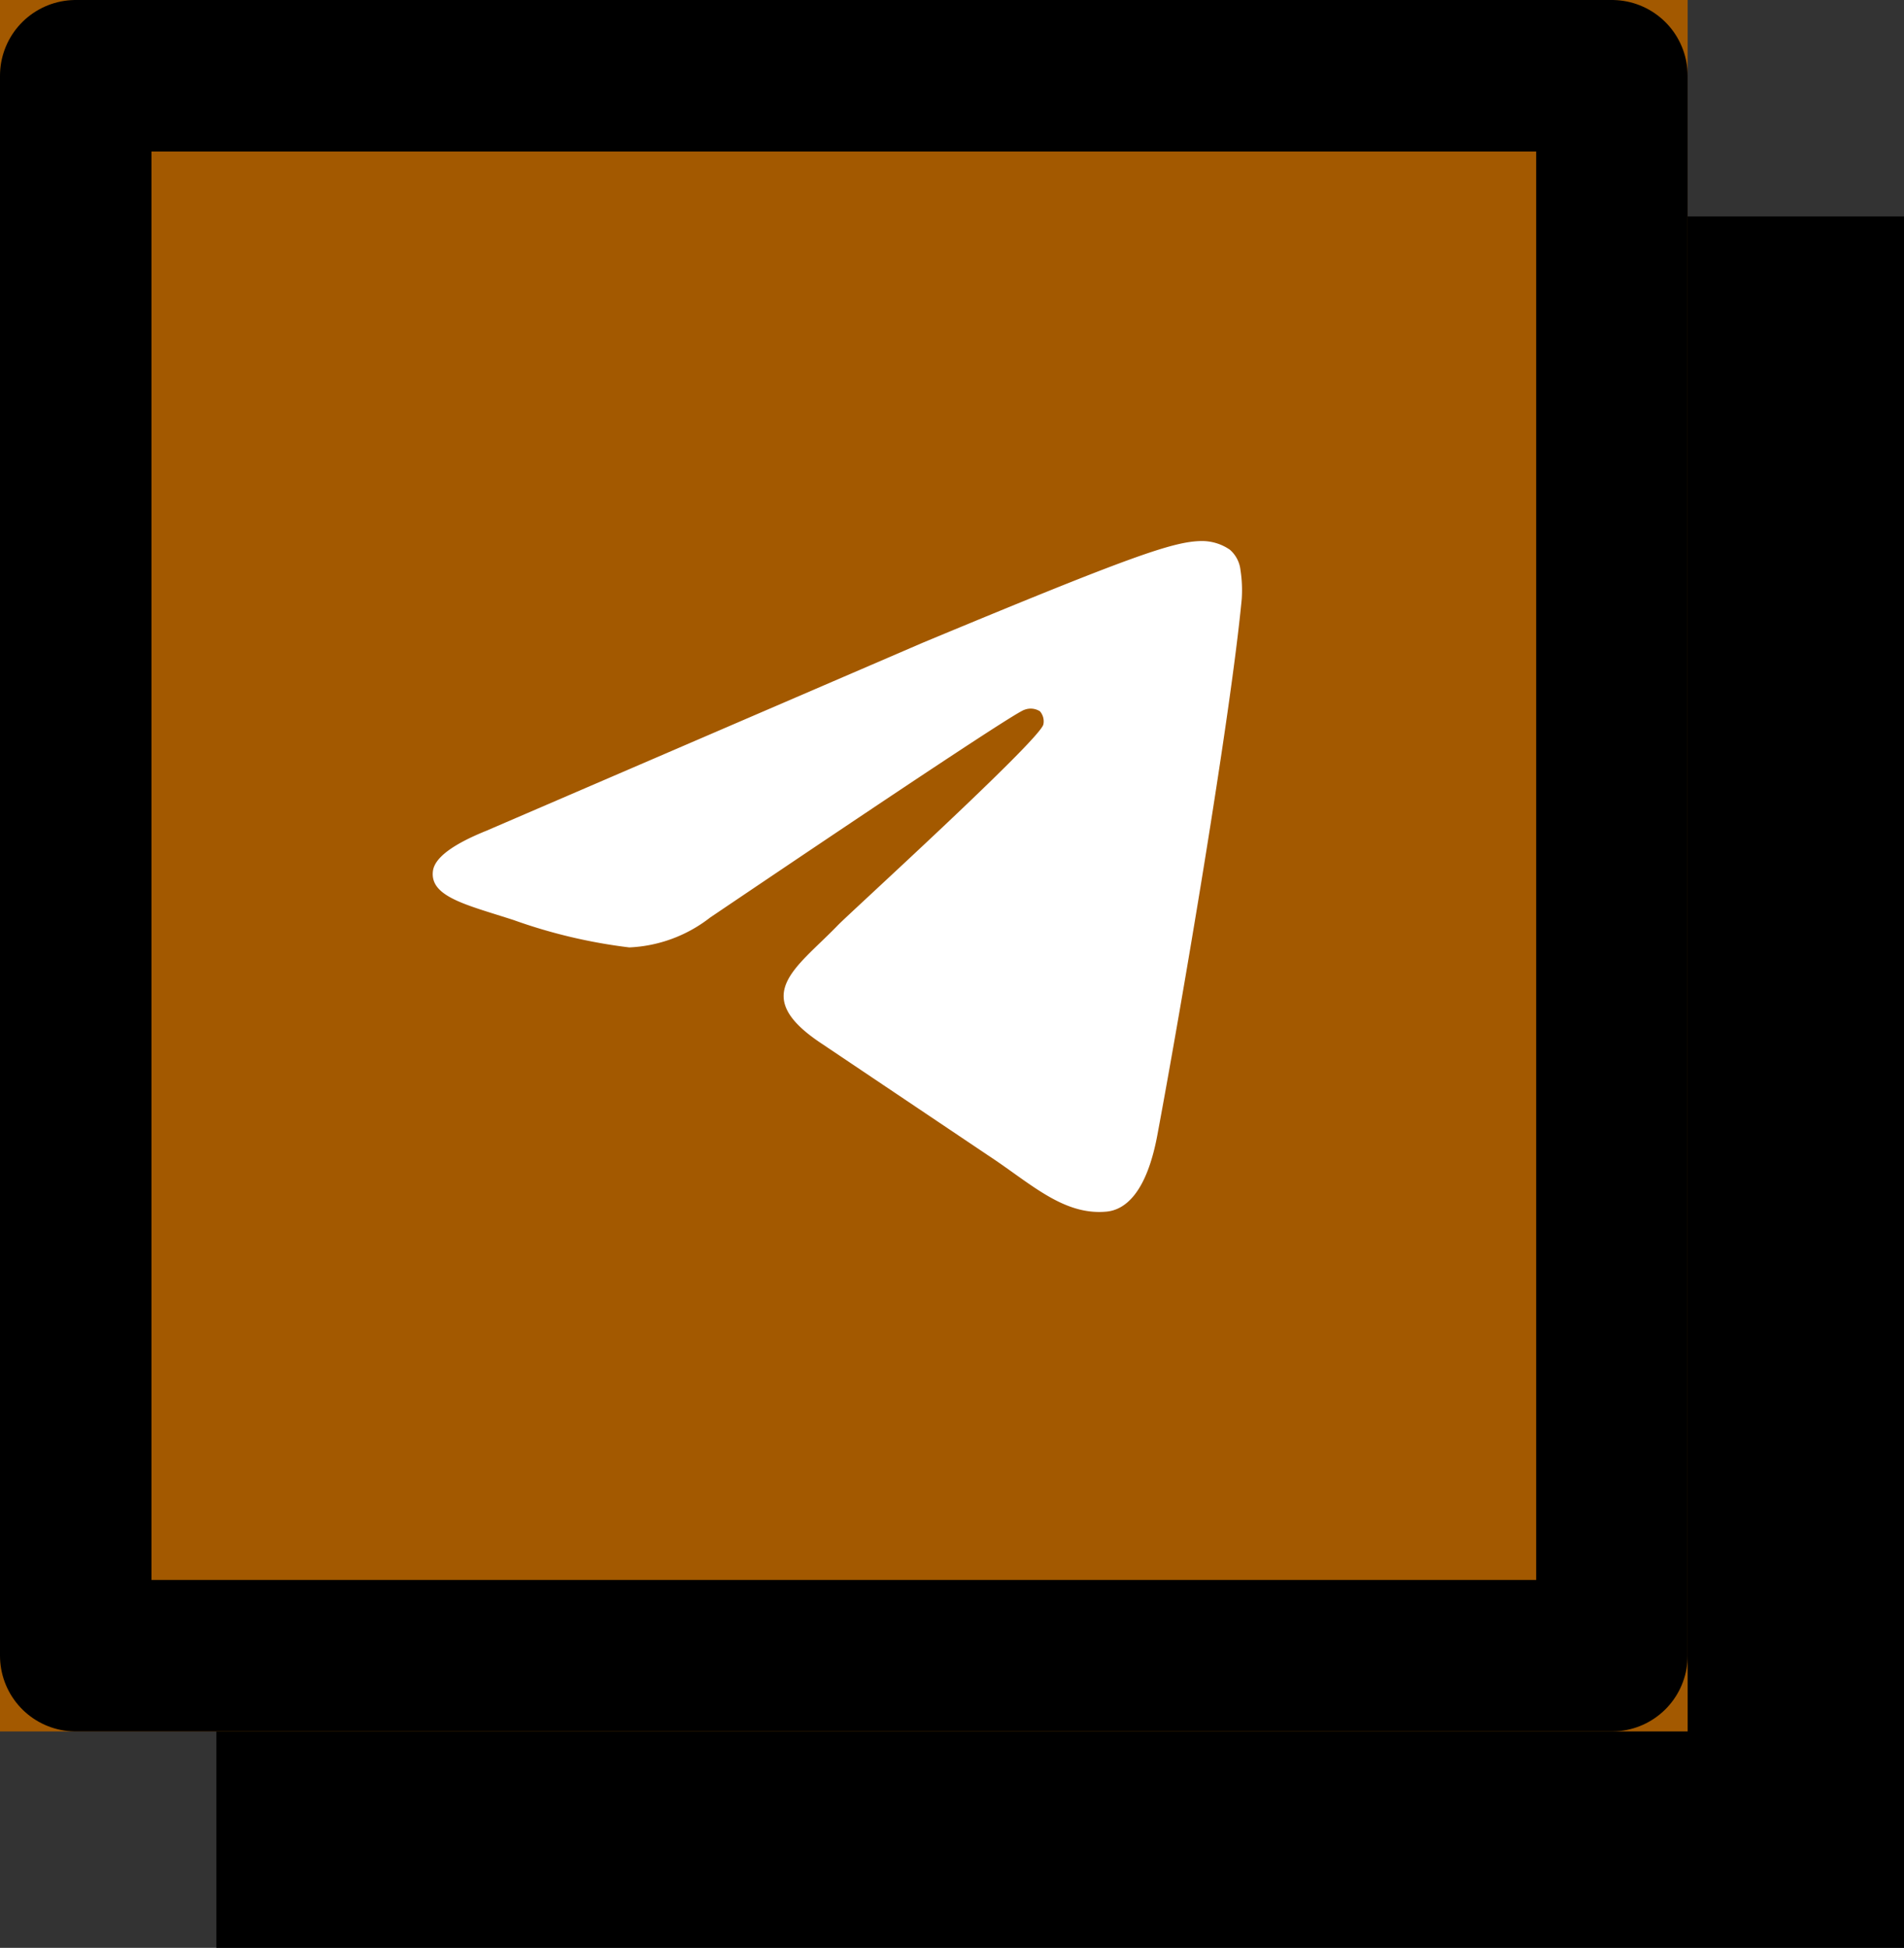
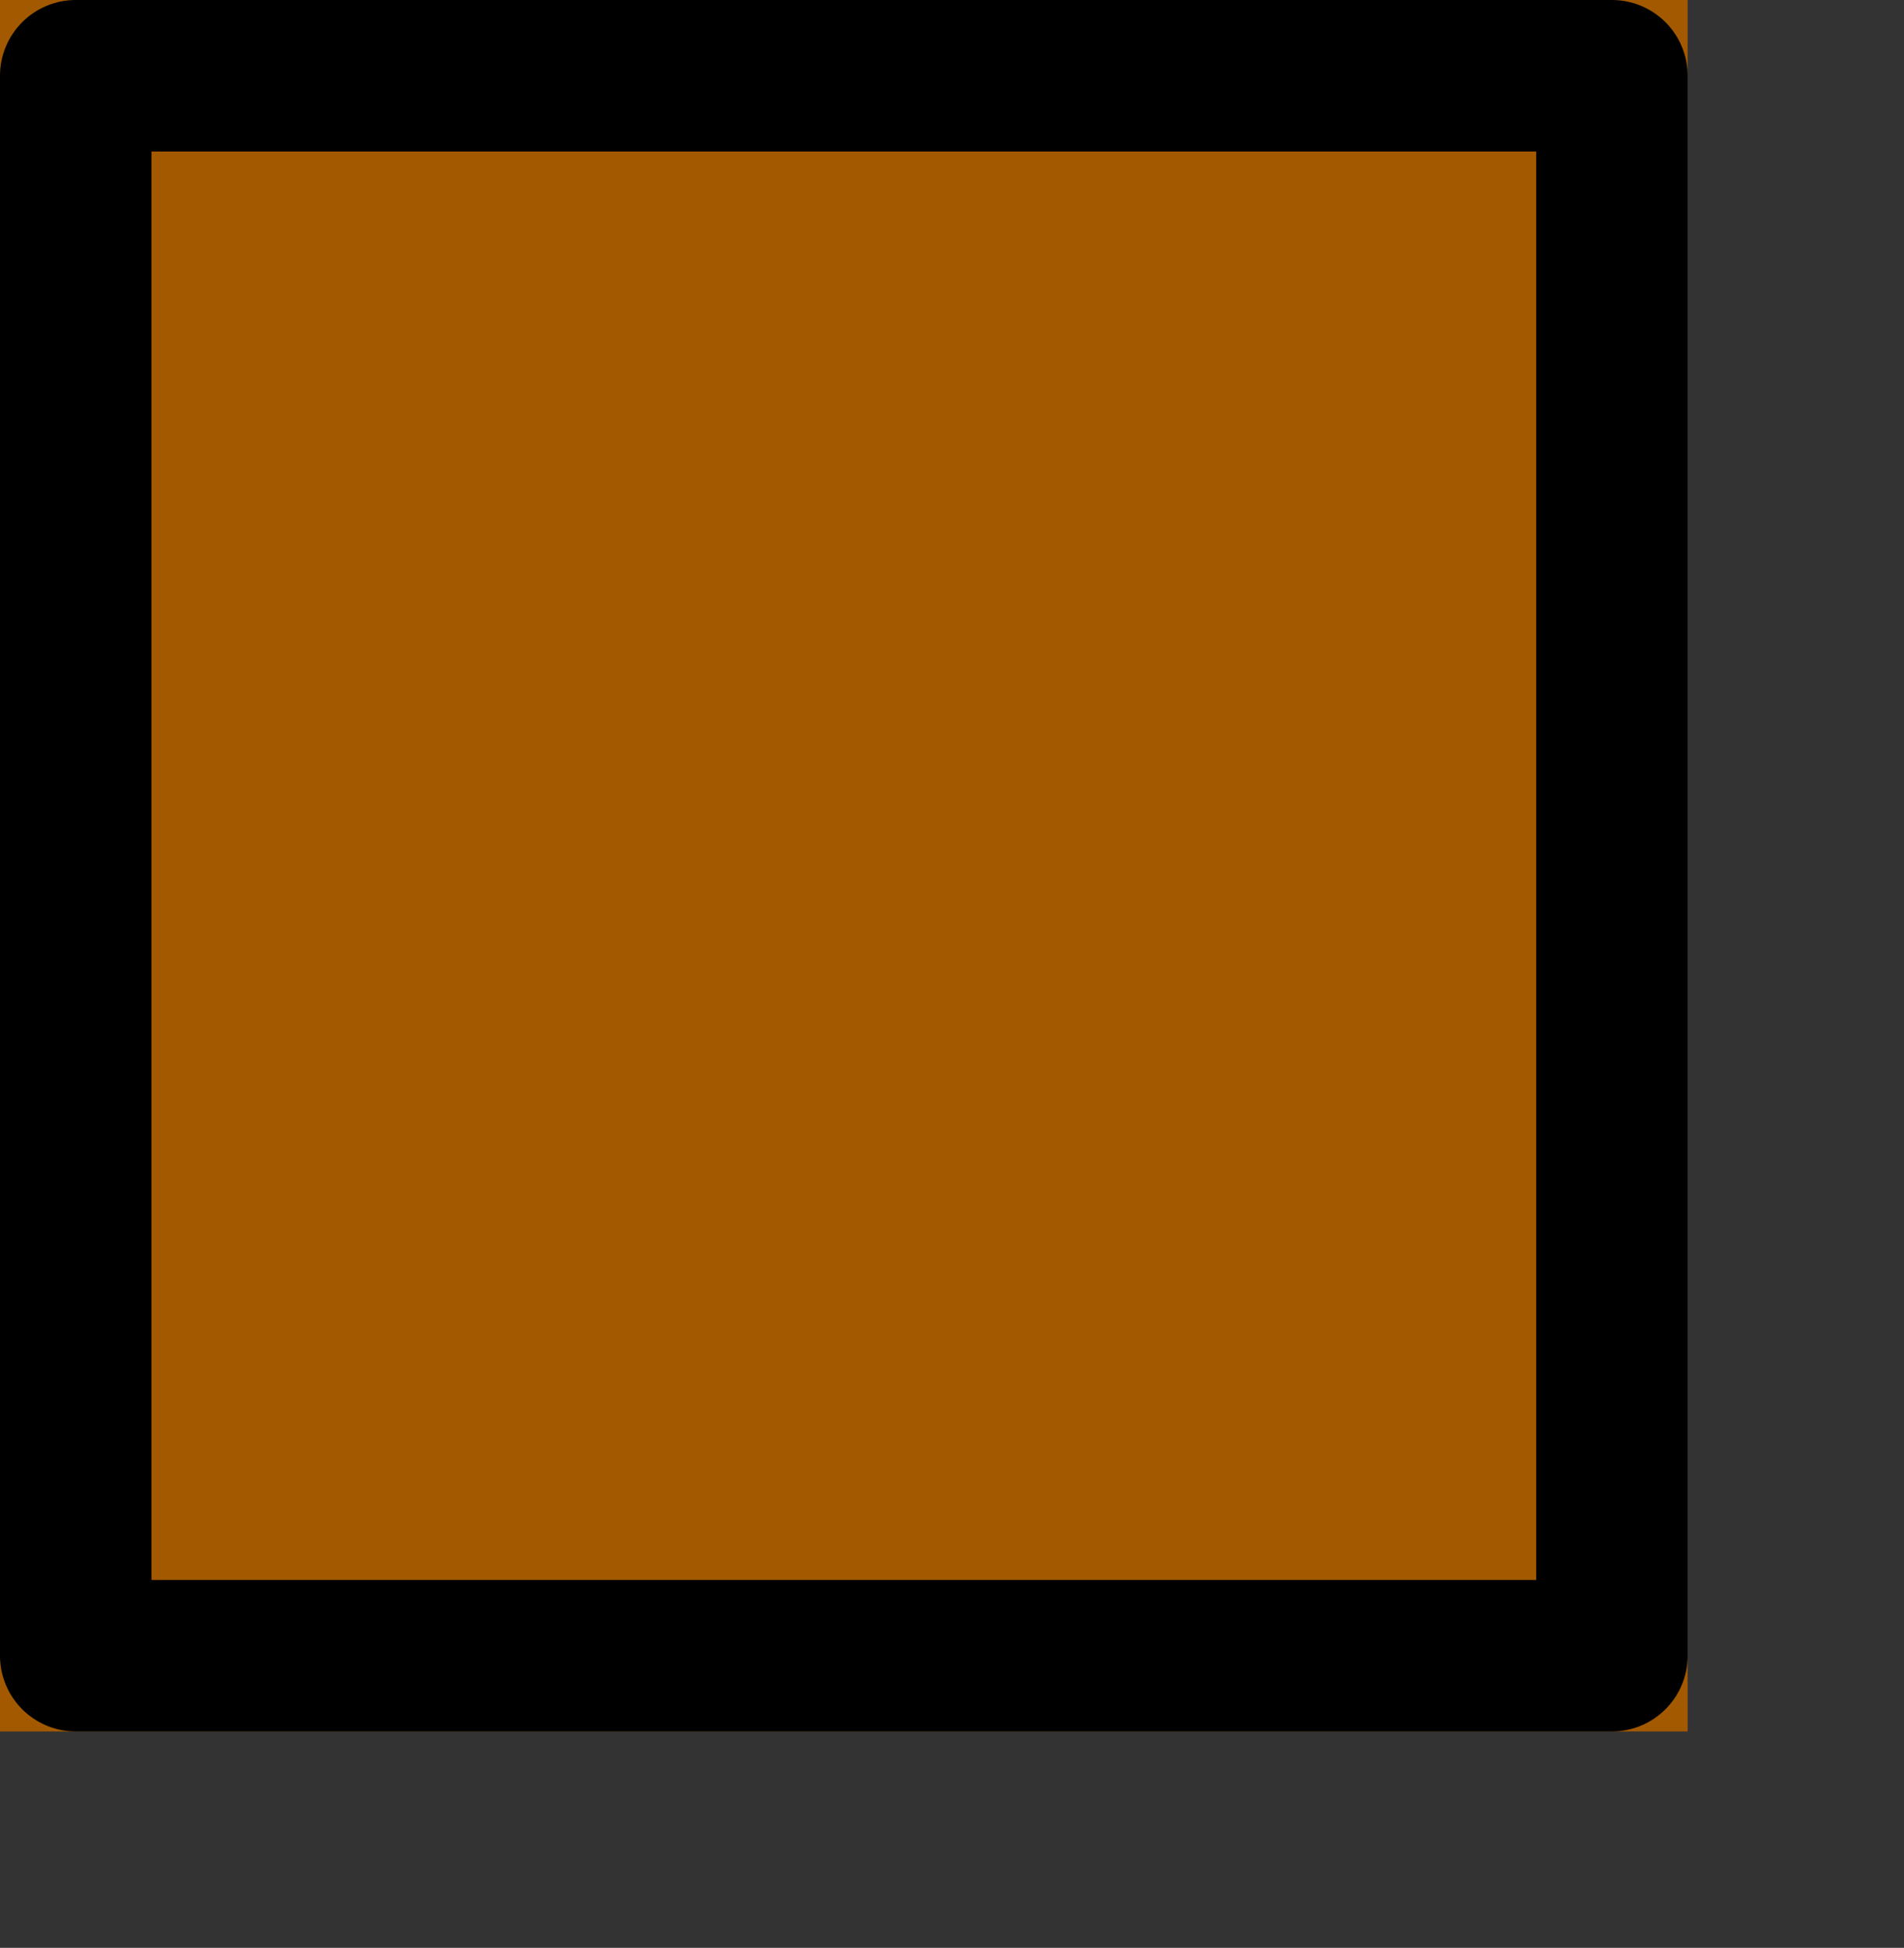
<svg xmlns="http://www.w3.org/2000/svg" id="Componente_2_1" data-name="Componente 2 – 1" width="88" height="90" viewBox="0 0 88 90">
  <rect x="0" y="0" width="88" height="90" fill="#333333" stroke="none" />
  <defs>
    <clipPath id="clip-path">
-       <rect id="Rettangolo_10" data-name="Rettangolo 10" width="37.407" height="31" fill="none" />
-     </clipPath>
+       </clipPath>
  </defs>
-   <rect id="Rettangolo_6" data-name="Rettangolo 6" width="78" height="80" transform="translate(10 10)" />
  <g id="Rettangolo_16" data-name="Rettangolo 16" fill="#a35900" stroke="#000" stroke-linejoin="round" stroke-width="7">
    <rect width="78" height="80" stroke="none" />
    <rect x="3.5" y="3.5" width="71" height="73" fill="none" />
  </g>
  <g id="Raggruppa_8" data-name="Raggruppa 8" transform="translate(20 24.999)">
    <g id="Raggruppa_7" data-name="Raggruppa 7" transform="translate(0 0.001)" clip-path="url(#clip-path)">
      <path id="Tracciato_43" data-name="Tracciato 43" d="M2.572,13.346,22.66,4.694C32.225.715,34.213.024,35.508,0a2.265,2.265,0,0,1,1.335.4,1.451,1.451,0,0,1,.49.933,6.071,6.071,0,0,1,.058,1.356c-.518,5.446-2.761,18.664-3.9,24.764-.483,2.581-1.433,3.447-2.354,3.531-2,.184-3.519-1.322-5.457-2.592L17.991,23.23c-3.4-2.241-1.2-3.473.742-5.486.507-.527,9.32-8.543,9.491-9.27a.706.706,0,0,0-.16-.609.8.8,0,0,0-.713-.069q-.456.1-14.529,9.6a6.54,6.54,0,0,1-3.735,1.38,24.58,24.58,0,0,1-5.354-1.267C1.575,16.811-.139,16.44.01,15.249q.117-.93,2.562-1.9Z" transform="translate(-0.001 -0.001)" fill="#fff" fill-rule="evenodd" />
    </g>
  </g>
</svg>